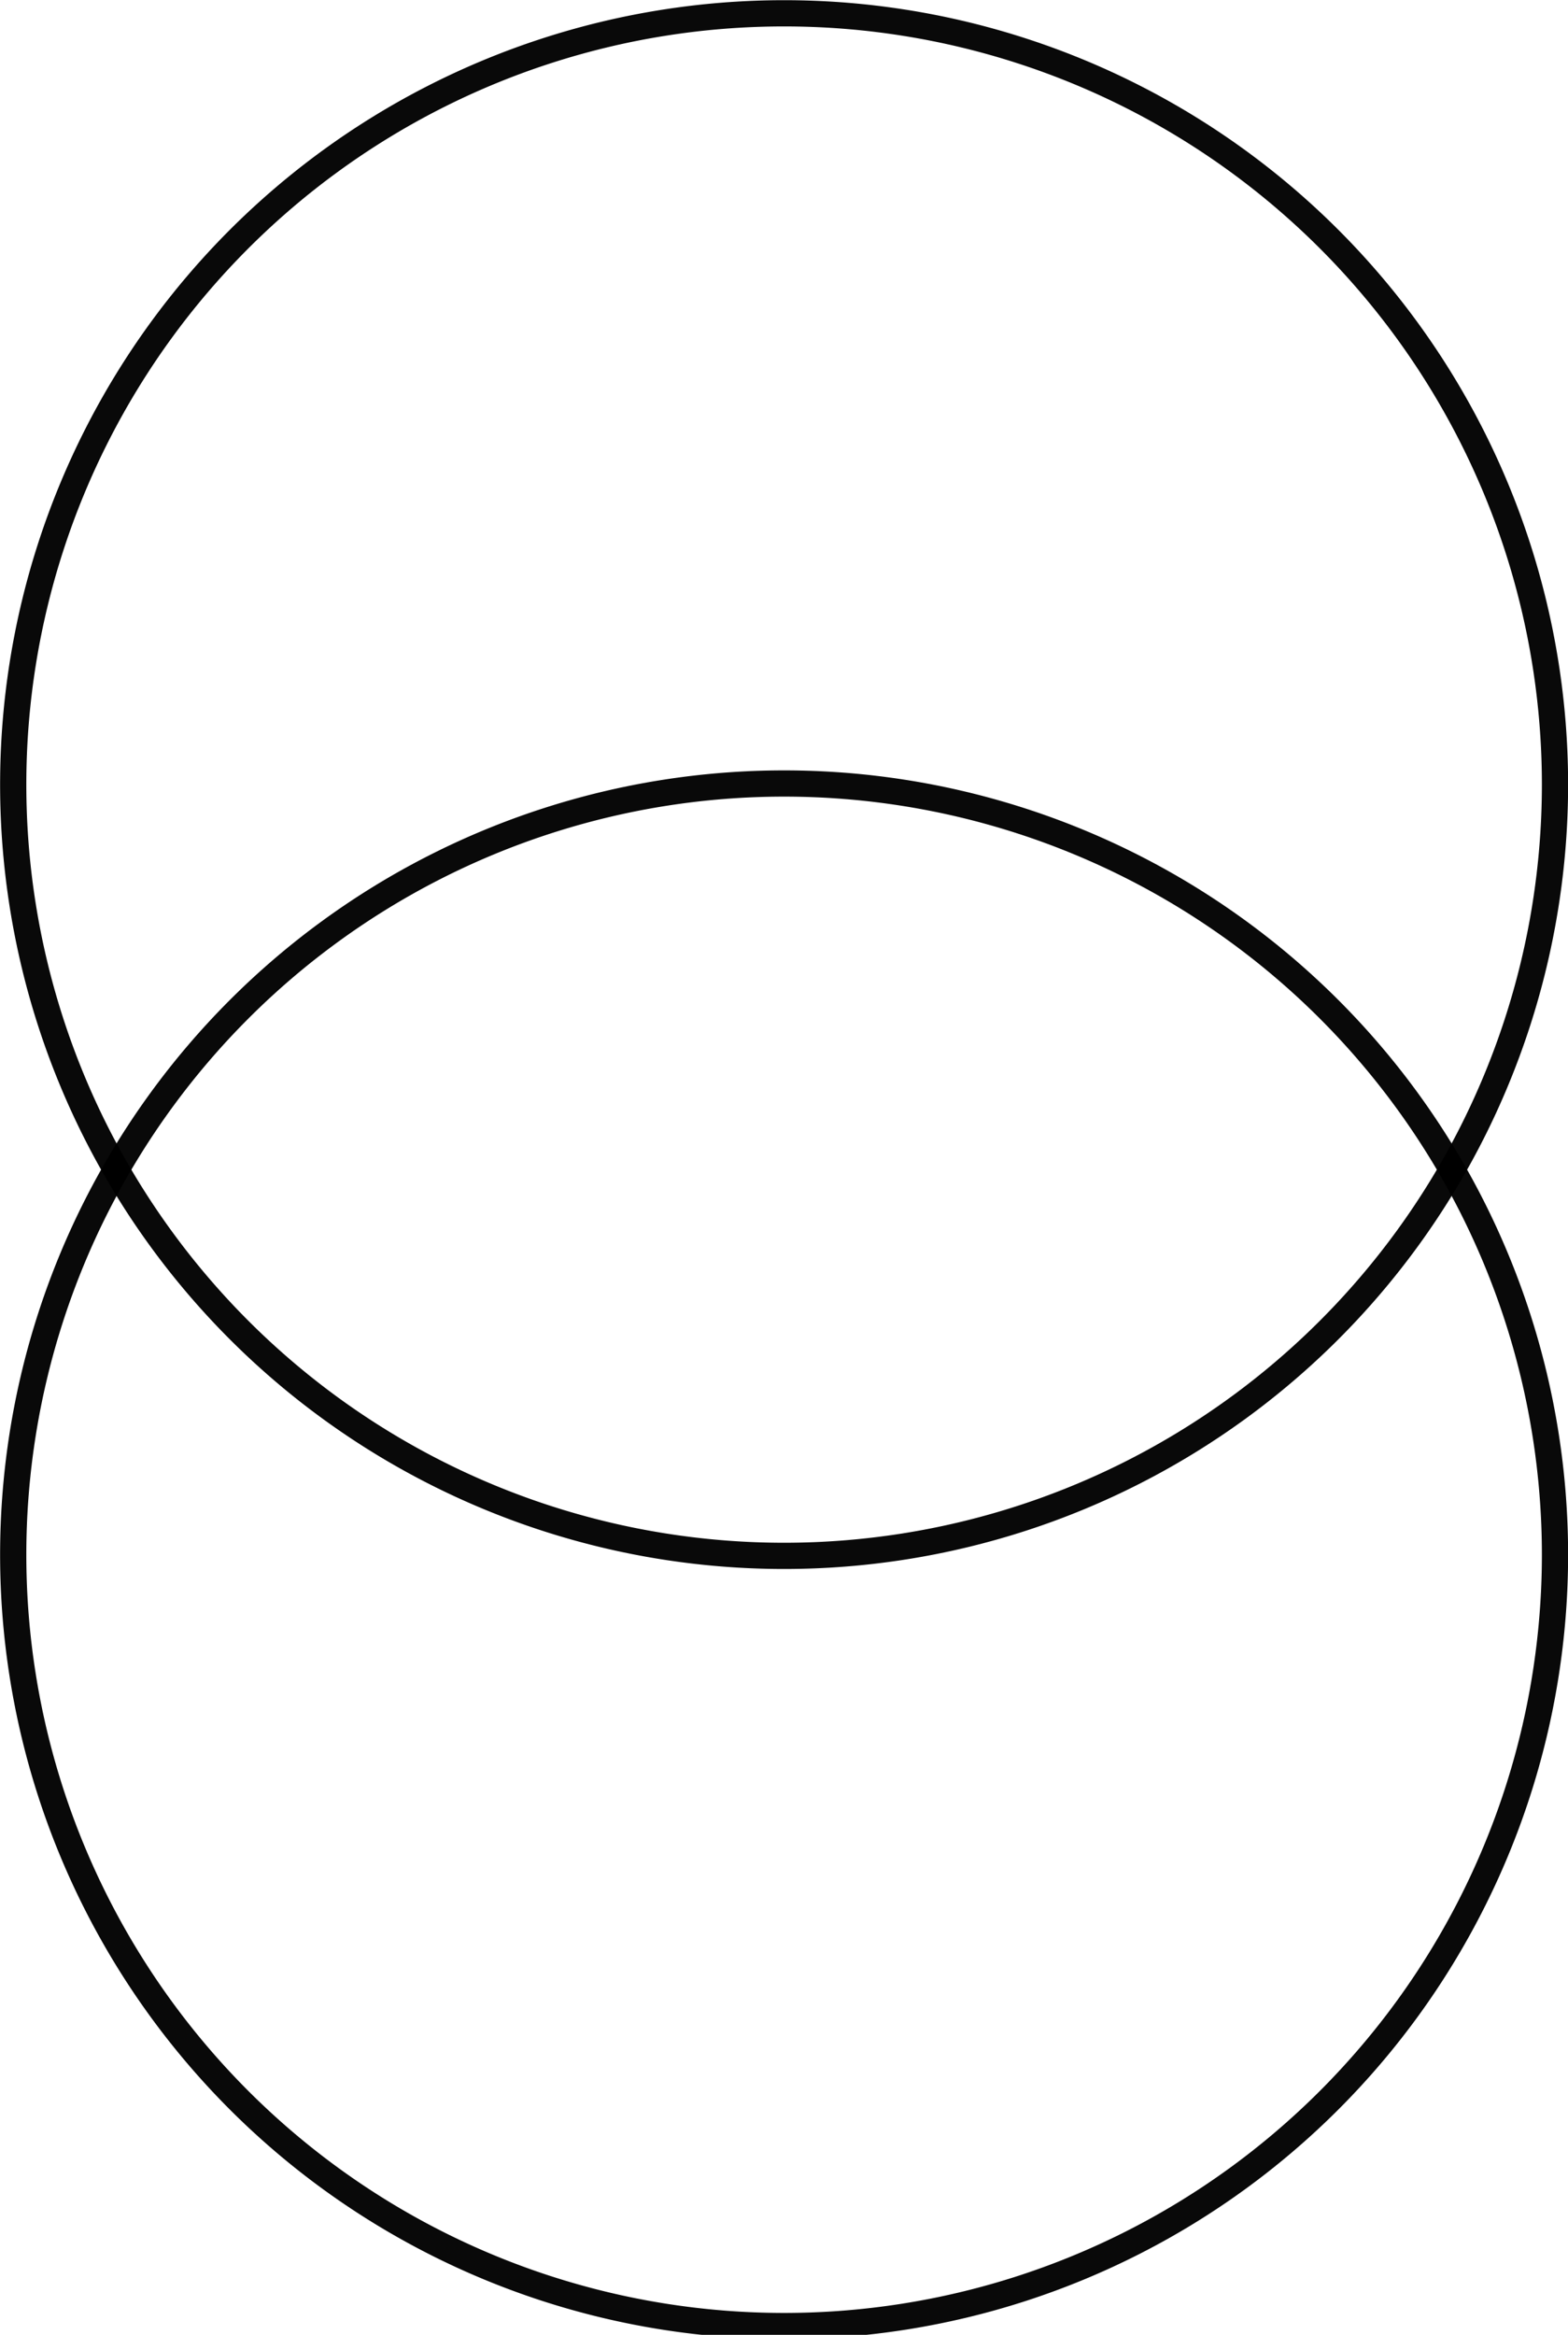
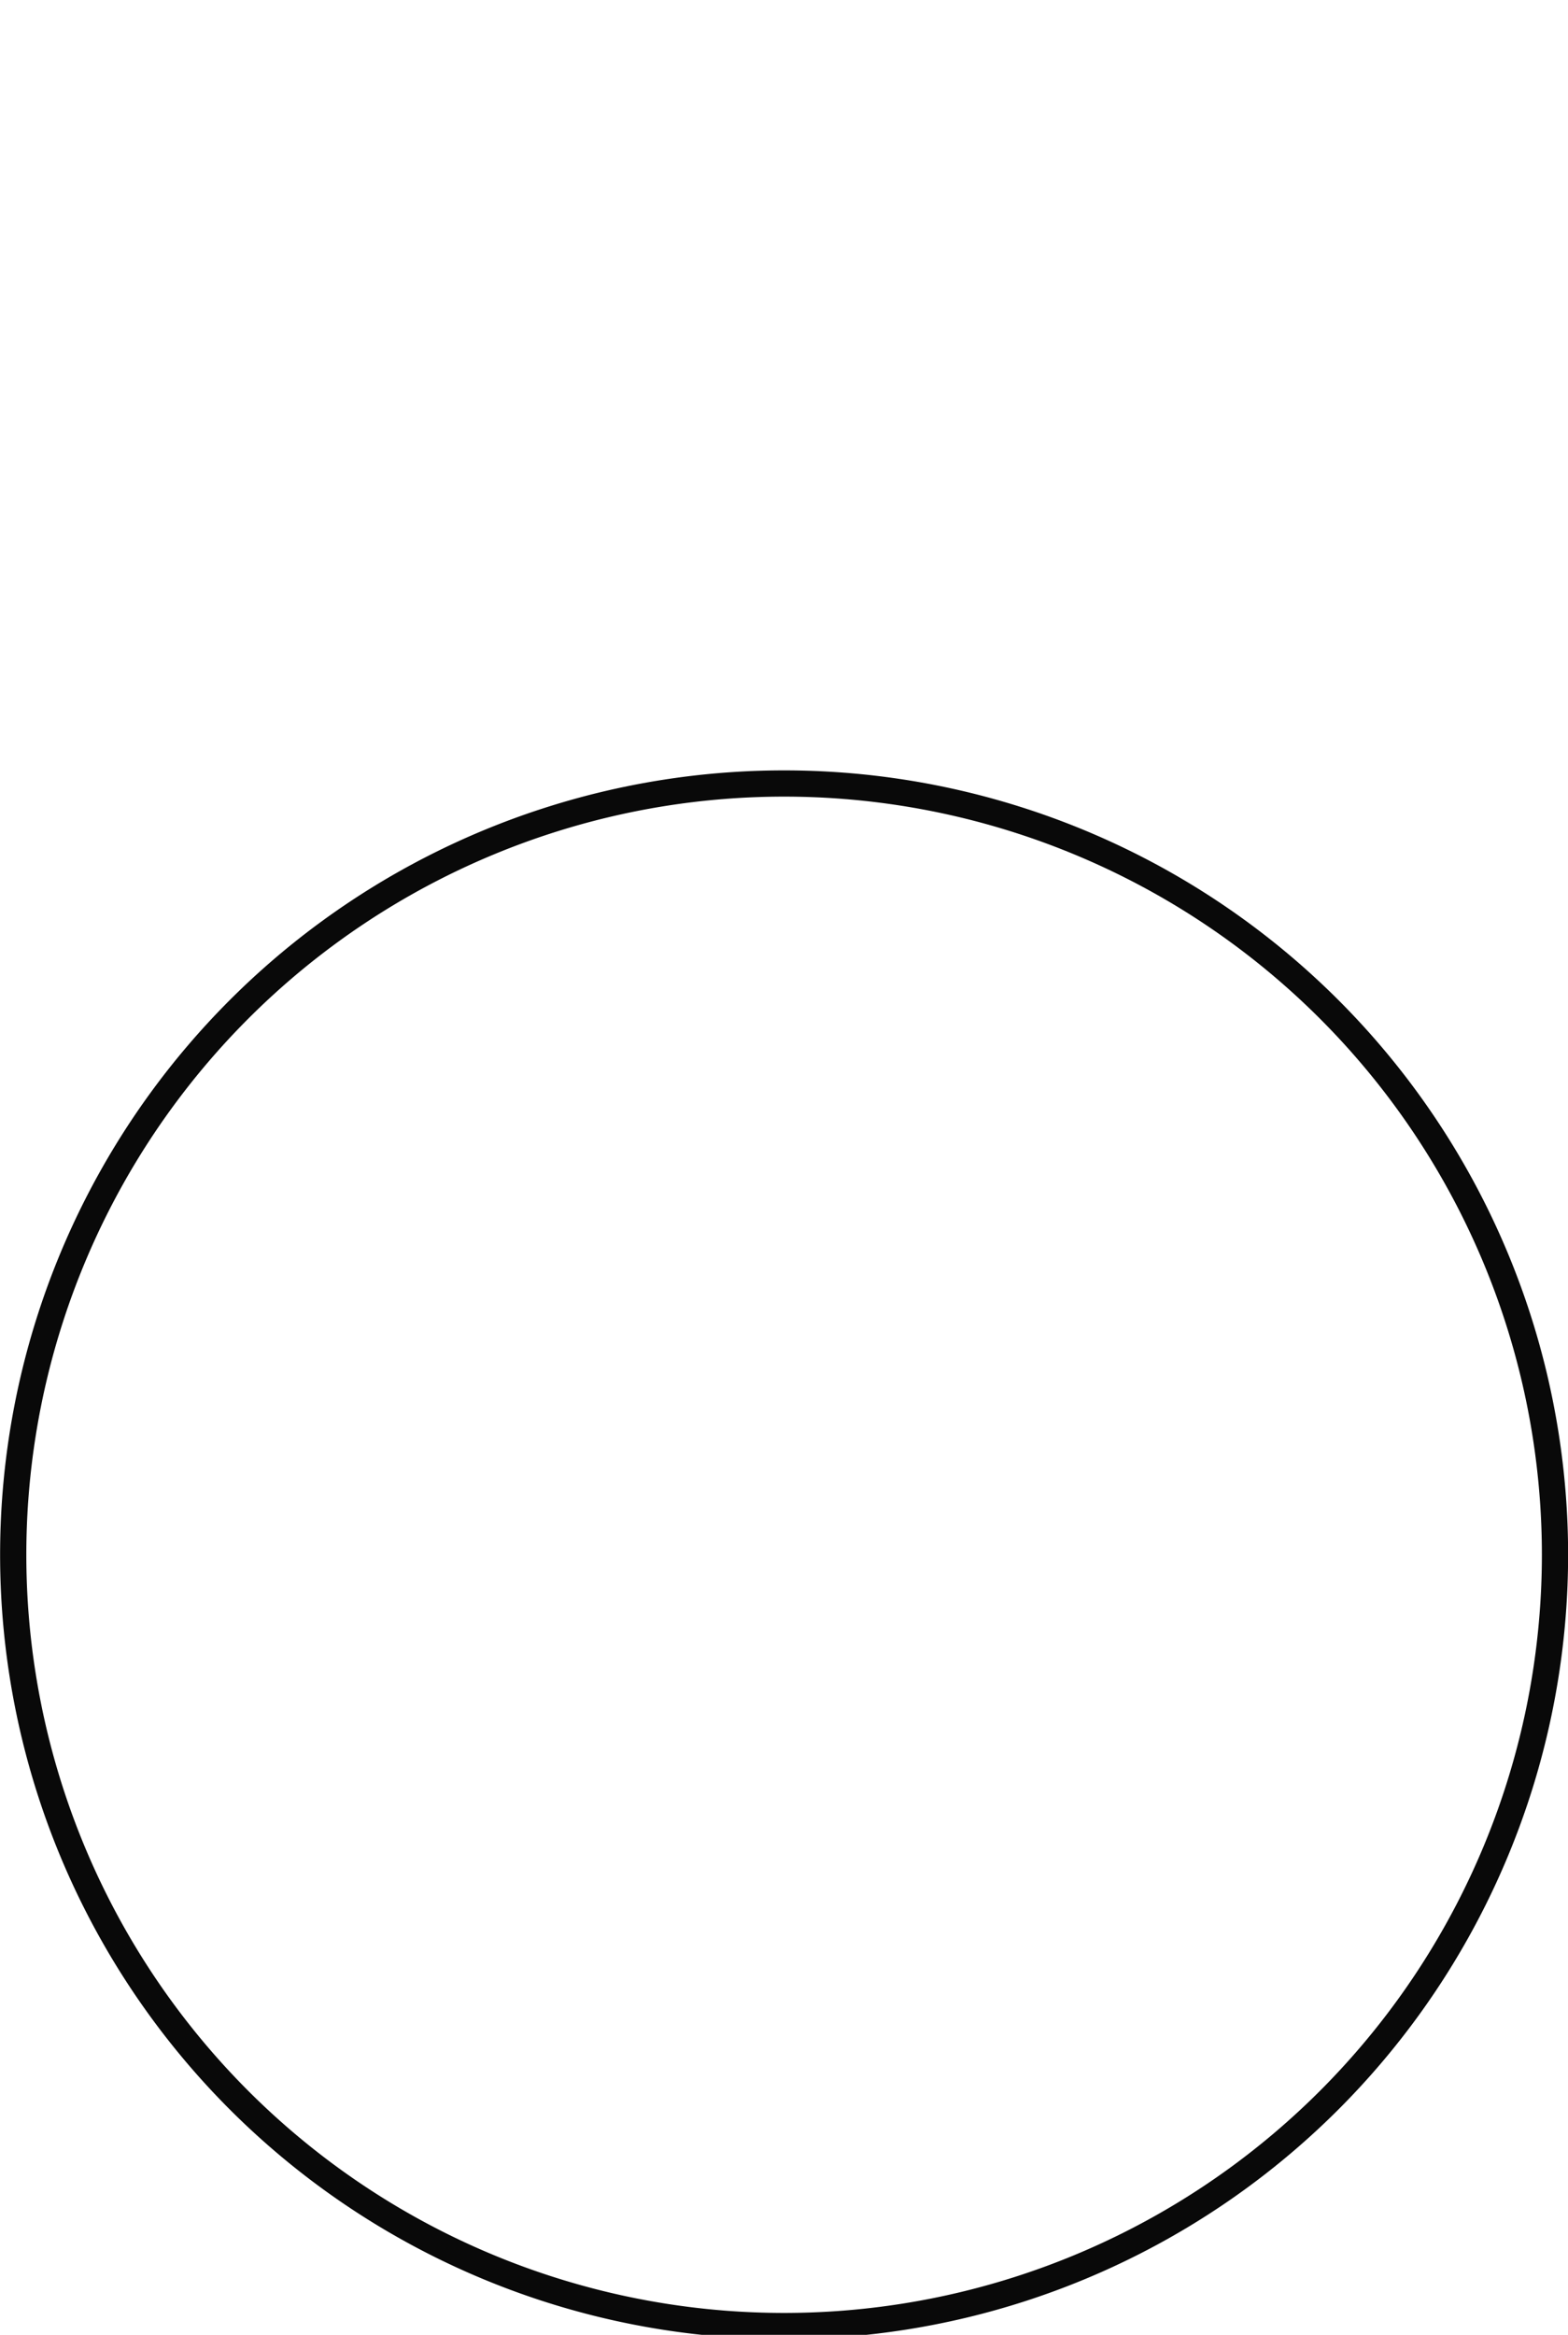
<svg xmlns="http://www.w3.org/2000/svg" viewBox="0 0 37.375 55.625" version="1.0">
  <g stroke-opacity=".961" stroke="#000" stroke-width=".574" fill="none">
-     <path d="M37.065 18.692a18.375 18.375 0 11-36.75 0 18.375 18.375 0 1136.75 0z" stroke-width=".625" />
    <path d="M37.065 37.041a18.375 18.375 0 11-36.75 0 18.375 18.375 0 1136.75 0z" stroke-width=".625" />
  </g>
</svg>